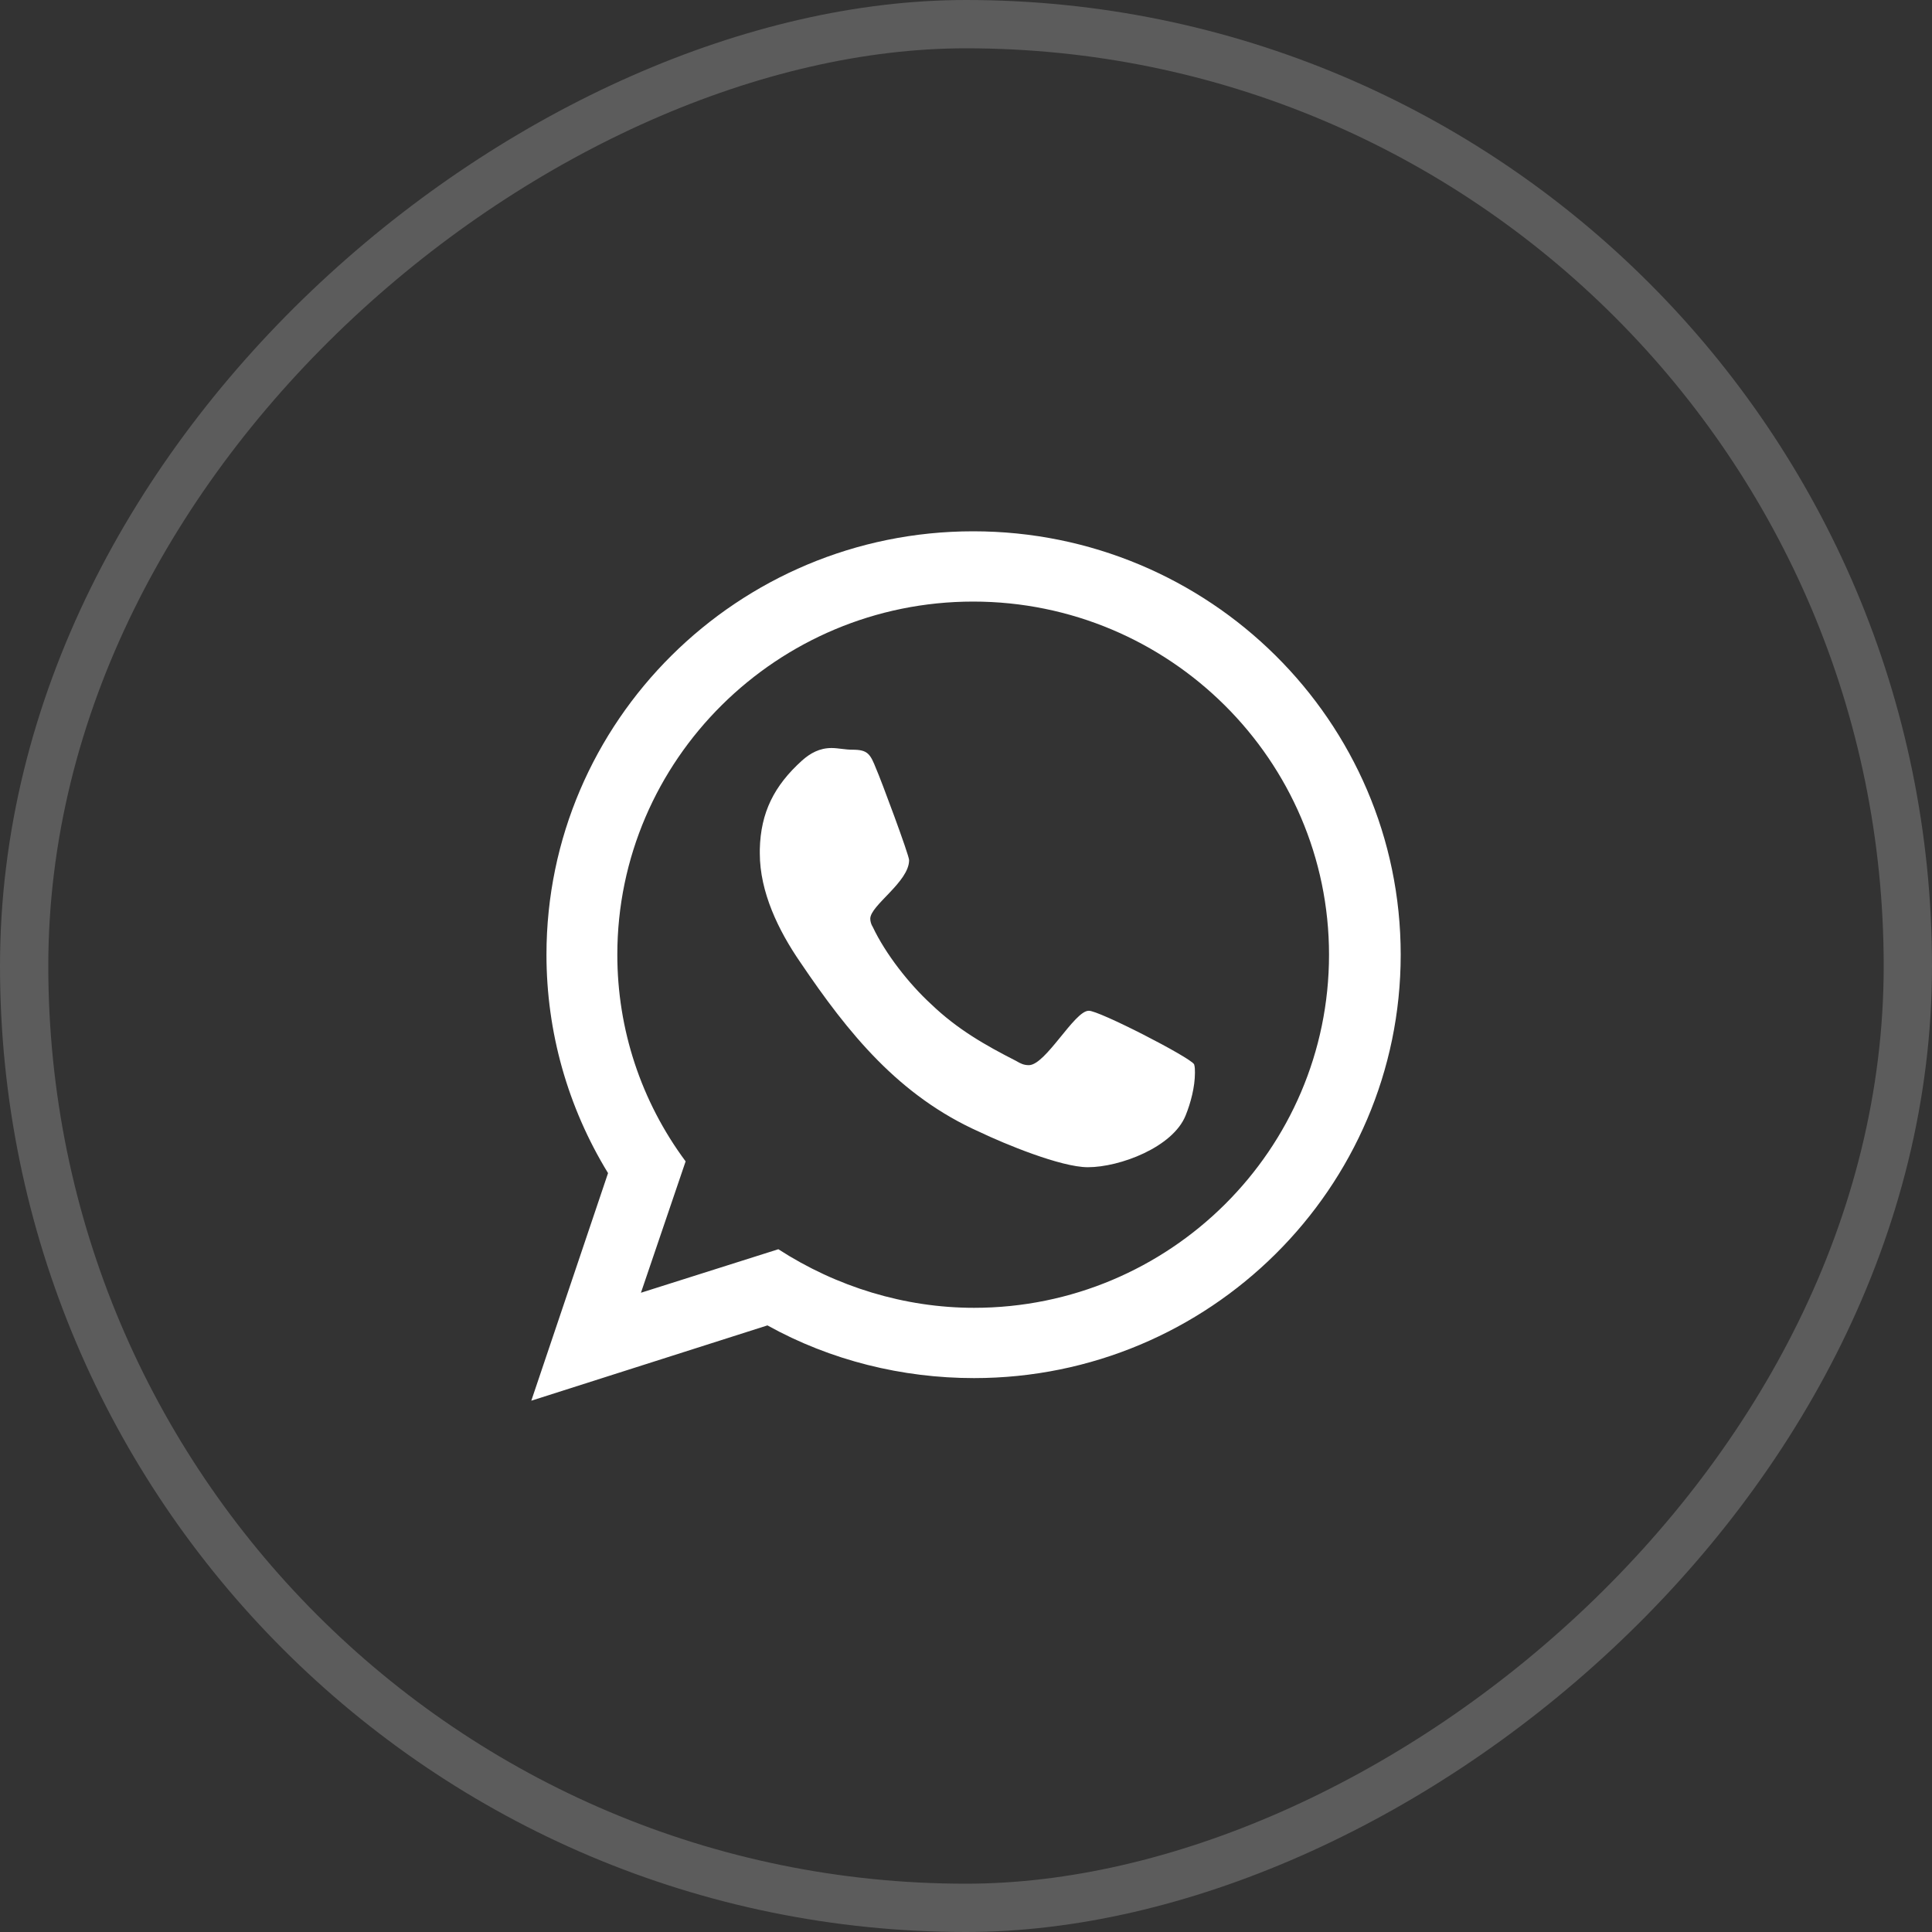
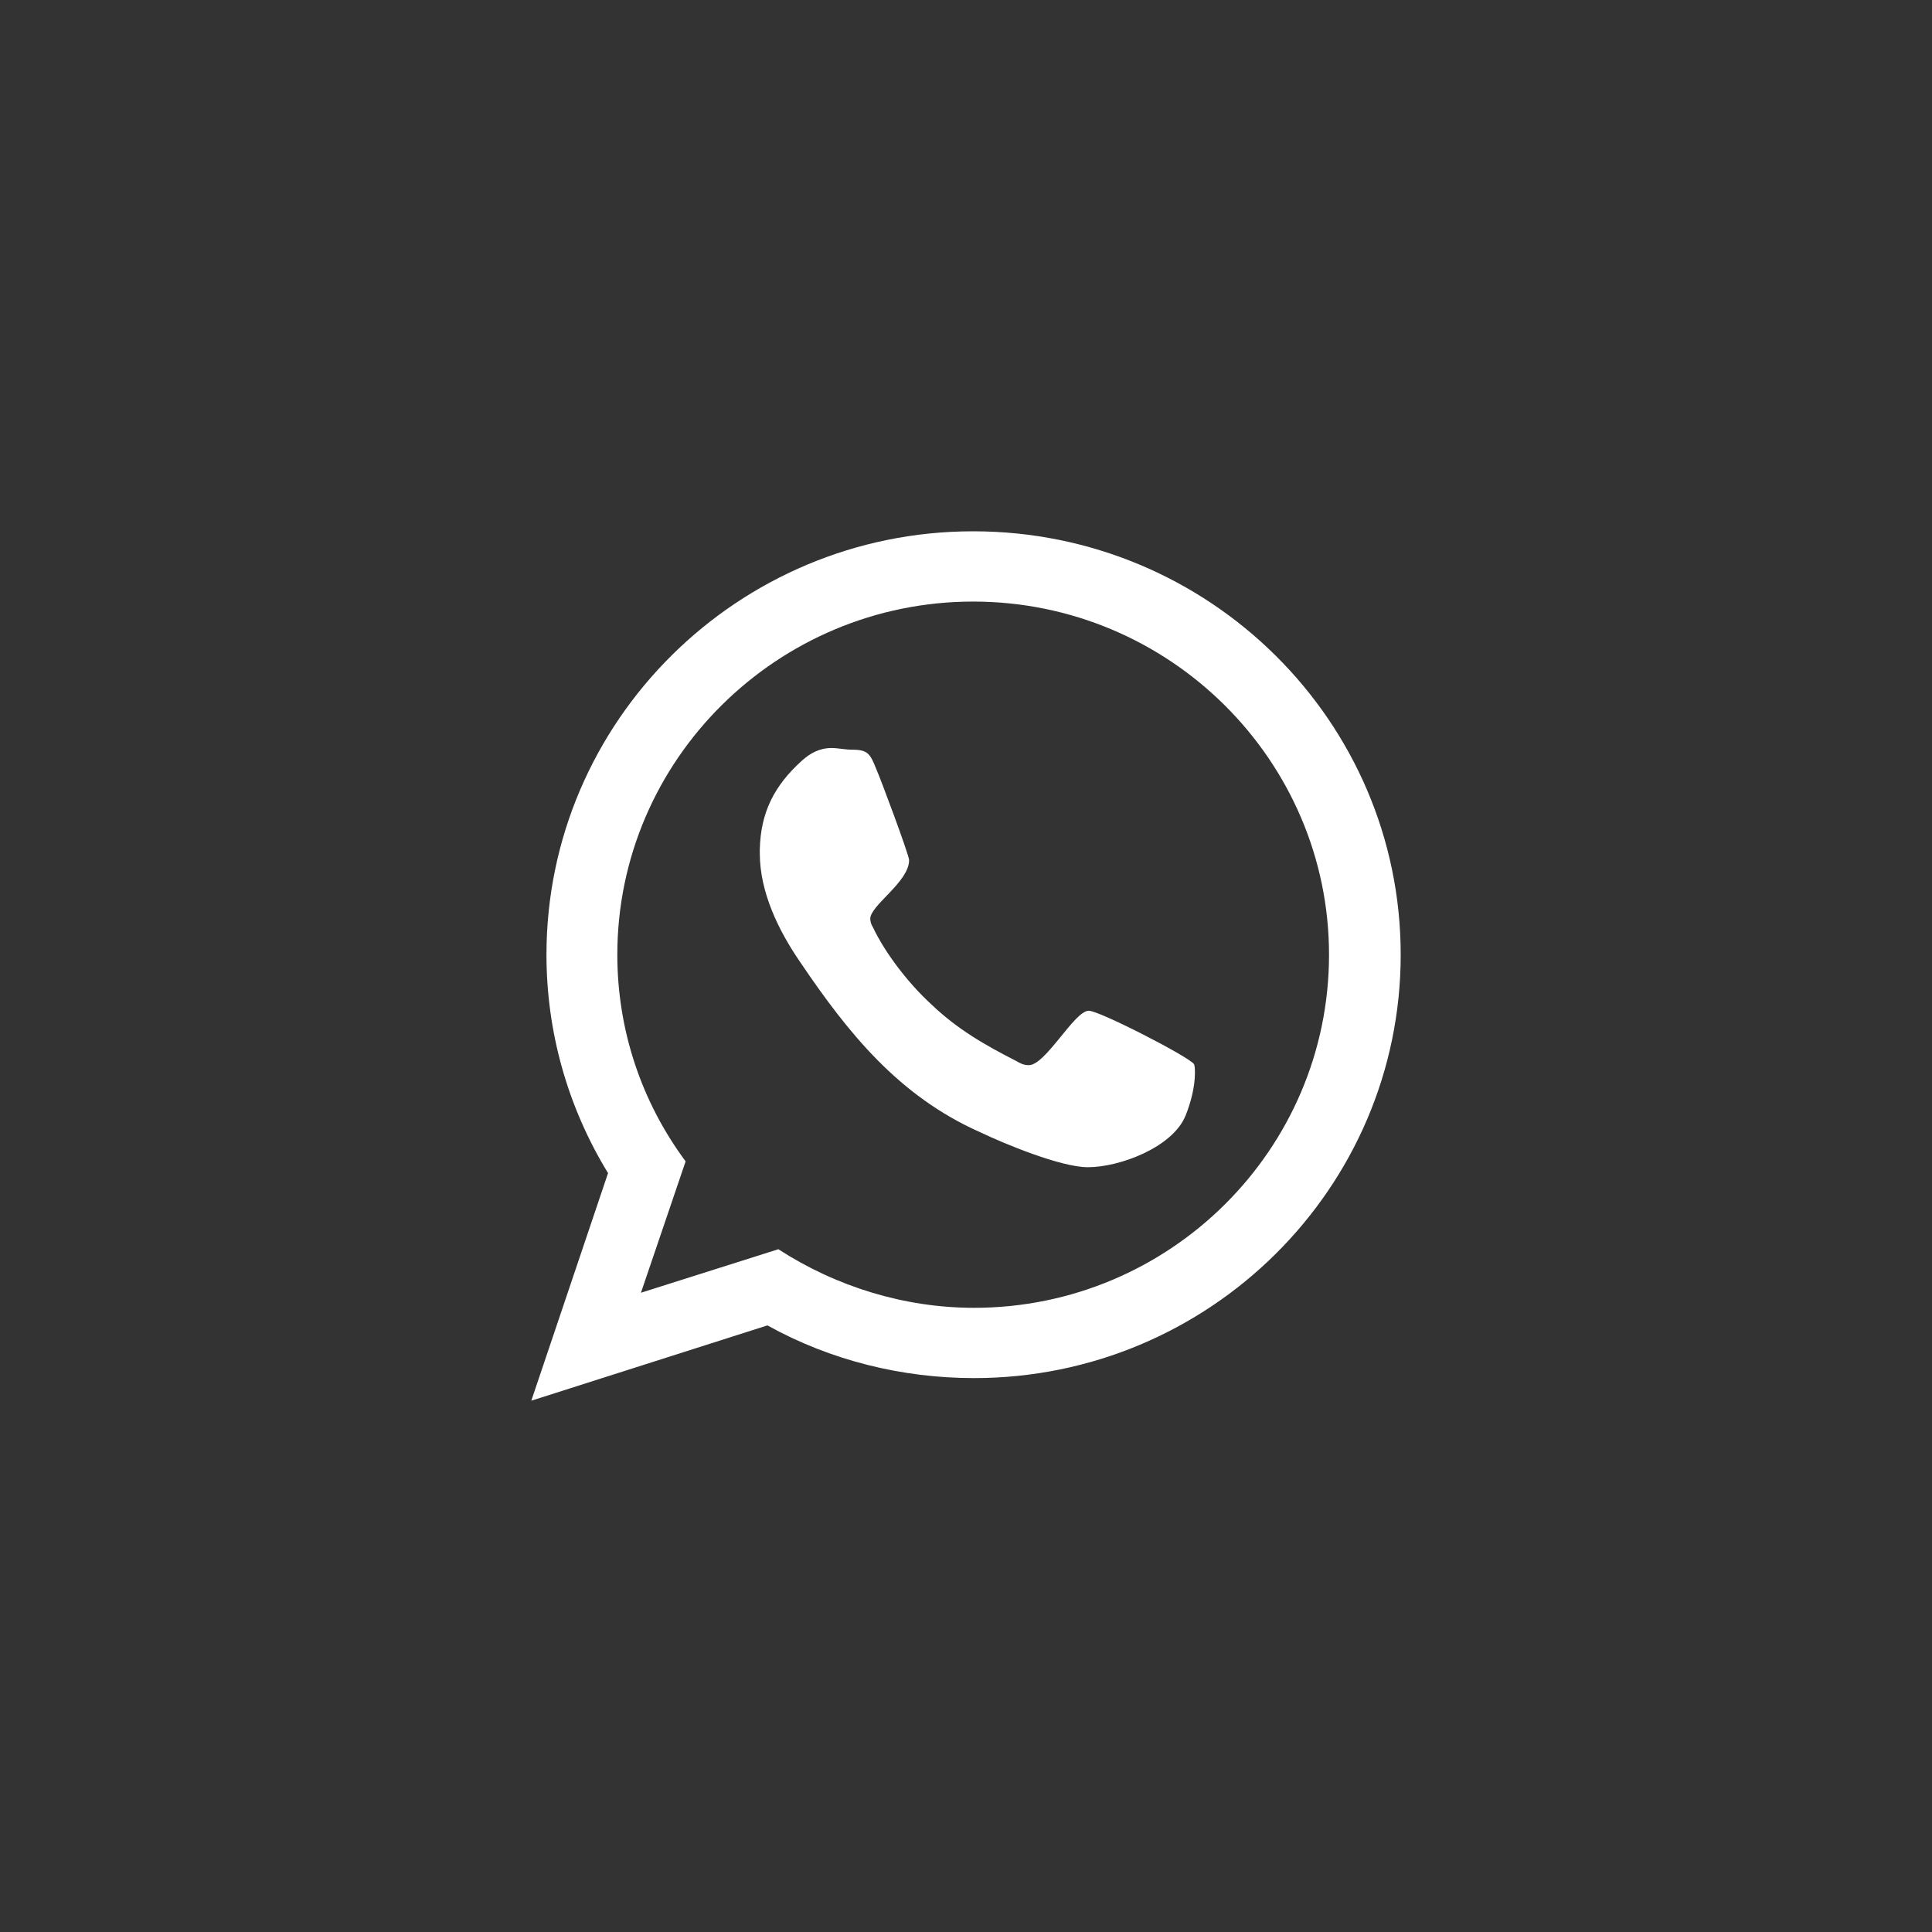
<svg xmlns="http://www.w3.org/2000/svg" width="40" height="40" viewBox="0 0 40 40" fill="none">
  <rect x="0" y="0" width="40" height="40" fill="#333333" stroke="none" />
  <path d="M29 19.766C29 24.6 25.037 28.532 20.166 28.532C18.682 28.532 17.198 28.168 15.889 27.441L11 29L12.589 24.288C11.751 22.919 11.314 21.36 11.314 19.766C11.314 14.933 15.277 11 20.148 11C25.037 11 29 14.933 29 19.766ZM27.516 19.766C27.516 15.747 24.216 12.455 20.148 12.455C16.098 12.455 12.781 15.729 12.781 19.766C12.781 21.308 13.27 22.798 14.195 24.045L13.27 26.765L16.115 25.864C17.32 26.644 18.734 27.077 20.166 27.077C24.216 27.077 27.516 23.803 27.516 19.766ZM24.723 22.036C24.74 22.088 24.74 22.157 24.74 22.209C24.74 22.503 24.653 22.832 24.548 23.092C24.286 23.751 23.186 24.166 22.523 24.166C21.964 24.166 20.794 23.681 20.288 23.439C18.612 22.694 17.564 21.395 16.569 19.922C16.115 19.264 15.731 18.467 15.731 17.67V17.583C15.749 16.821 16.028 16.267 16.604 15.747C16.779 15.591 16.971 15.487 17.215 15.487C17.355 15.487 17.495 15.522 17.652 15.522C17.966 15.522 18.018 15.608 18.141 15.92C18.228 16.111 18.822 17.704 18.822 17.808C18.822 18.259 18.018 18.744 18.018 19.021C18.018 19.073 18.036 19.142 18.071 19.194C18.333 19.749 18.822 20.372 19.276 20.788C19.817 21.308 20.393 21.637 21.039 21.966C21.126 22.018 21.196 22.053 21.301 22.053C21.65 22.053 22.244 20.927 22.54 20.927C22.732 20.91 24.653 21.897 24.723 22.036Z" fill="white" />
-   <rect opacity="0.2" x="0.5" y="39.5" width="39" height="39" rx="19.5" transform="rotate(-90 0.5 39.5)" stroke="white" />
</svg>